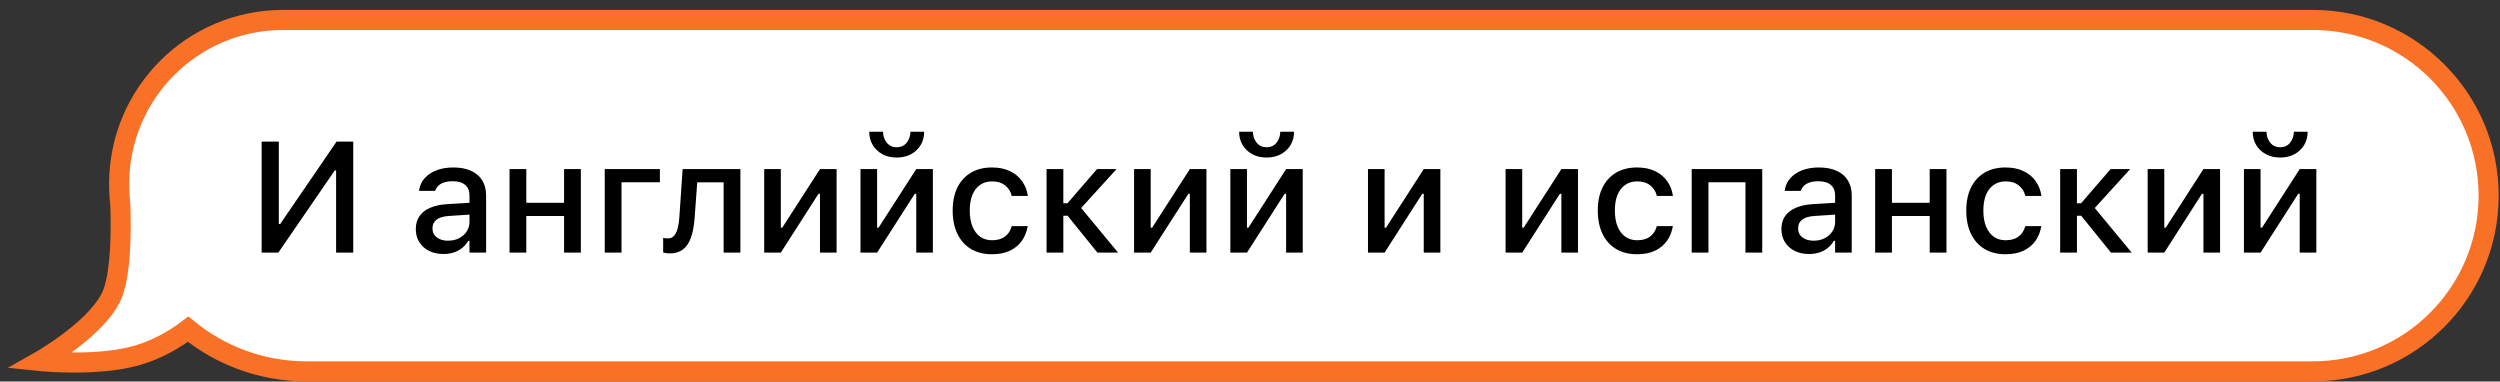
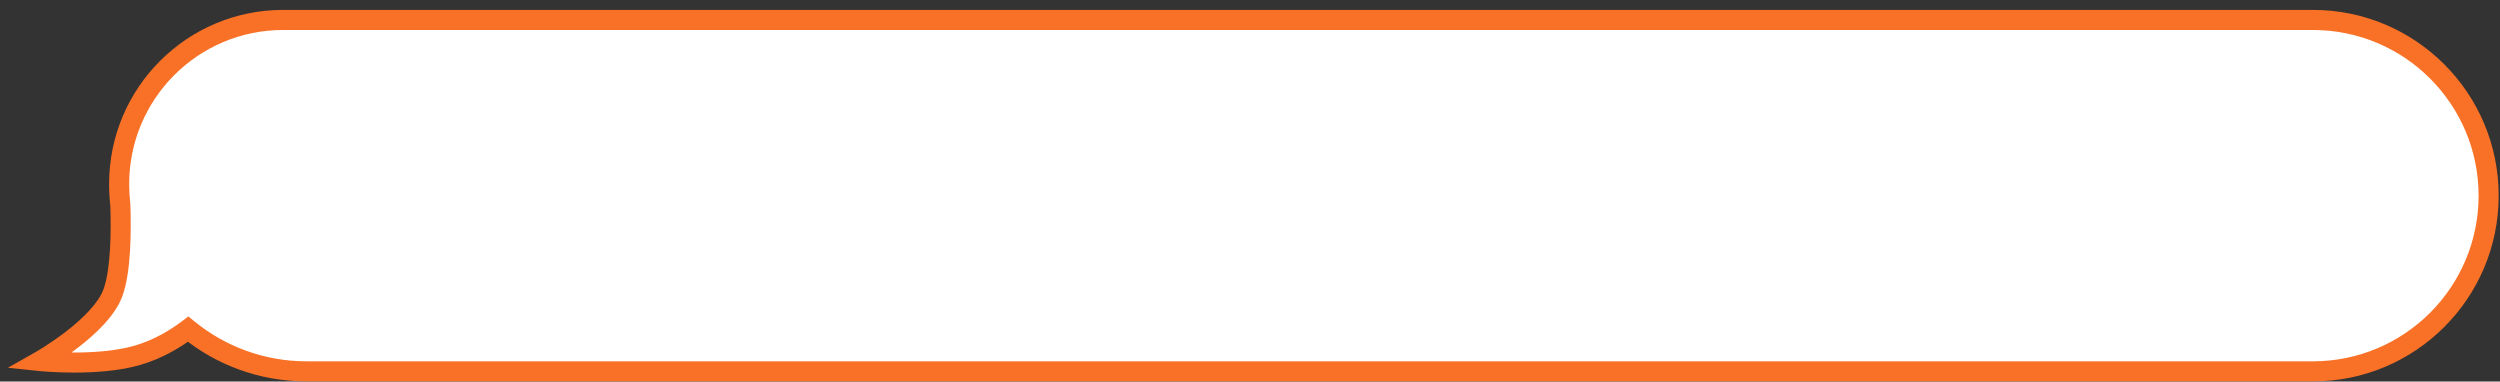
<svg xmlns="http://www.w3.org/2000/svg" width="249" height="38" viewBox="0 0 249 38" fill="none">
  <rect x="0" y="0" width="249" height="38" fill="#333333" stroke="none" />
  <path d="M230.367 1.987C240.032 1.987 247.867 9.822 247.867 19.487C247.867 29.152 240.032 36.987 230.367 36.987H30.534C26.06 36.987 21.954 35.412 18.738 32.787C17.568 33.673 15.821 34.768 13.69 35.388C9.682 36.553 4 35.958 4 35.958C4.04 35.935 10.06 32.521 11.268 29.105C12.063 26.856 12.071 22.884 11.985 20.42C11.908 19.731 11.867 19.03 11.867 18.32C11.867 9.3 19.18 1.987 28.2 1.987H230.367Z" fill="white" />
  <path d="M230.367 36.987L230.367 37.987H230.367L230.367 36.987ZM18.738 32.787L19.371 32.013L18.762 31.515L18.135 31.99L18.738 32.787ZM13.69 35.388L13.969 36.348L13.969 36.348L13.69 35.388ZM4 35.958L3.507 35.088L0.79 36.627L3.896 36.953L4 35.958ZM11.268 29.105L12.21 29.439L12.21 29.439L11.268 29.105ZM11.985 20.42L12.985 20.385L12.983 20.347L12.979 20.309L11.985 20.42ZM11.867 18.32L10.867 18.32V18.32H11.867ZM28.2 1.987L28.2 0.987L28.2 0.987L28.2 1.987ZM230.367 1.987V2.987C239.48 2.987 246.867 10.375 246.867 19.487H247.867H248.867C248.867 9.27 240.584 0.987 230.367 0.987V1.987ZM247.867 19.487H246.867C246.867 28.6 239.48 35.987 230.367 35.987L230.367 36.987L230.367 37.987C240.584 37.987 248.867 29.705 248.867 19.487H247.867ZM230.367 36.987V35.987H30.534V36.987V37.987H230.367V36.987ZM30.534 36.987V35.987C26.299 35.987 22.414 34.497 19.371 32.013L18.738 32.787L18.106 33.562C21.493 36.327 25.821 37.987 30.534 37.987V36.987ZM18.738 32.787L18.135 31.99C17.024 32.831 15.386 33.853 13.41 34.428L13.69 35.388L13.969 36.348C16.256 35.683 18.113 34.515 19.342 33.584L18.738 32.787ZM13.69 35.388L13.41 34.428C11.544 34.97 9.235 35.113 7.343 35.11C6.407 35.108 5.593 35.071 5.013 35.035C4.724 35.017 4.494 34.998 4.337 34.985C4.259 34.978 4.2 34.973 4.16 34.969C4.14 34.967 4.126 34.966 4.116 34.965C4.112 34.964 4.108 34.964 4.106 34.964C4.105 34.964 4.104 34.964 4.104 34.963C4.104 34.963 4.104 34.963 4.104 34.963C4.104 34.963 4.104 34.963 4.104 34.963C4.104 34.963 4.104 34.964 4 35.958C3.896 36.953 3.896 36.953 3.896 36.953C3.896 36.953 3.896 36.953 3.897 36.953C3.897 36.953 3.897 36.953 3.898 36.953C3.899 36.953 3.9 36.953 3.902 36.953C3.906 36.954 3.91 36.954 3.917 36.955C3.929 36.956 3.947 36.958 3.97 36.96C4.015 36.964 4.082 36.97 4.167 36.978C4.336 36.992 4.582 37.011 4.887 37.031C5.498 37.069 6.355 37.108 7.34 37.11C9.291 37.113 11.827 36.971 13.969 36.348L13.69 35.388ZM4 35.958L4.493 36.828C4.531 36.806 6.092 35.92 7.807 34.595C8.665 33.933 9.579 33.147 10.365 32.29C11.143 31.442 11.845 30.473 12.21 29.439L11.268 29.105L10.325 28.772C10.087 29.446 9.583 30.184 8.891 30.938C8.208 31.683 7.388 32.392 6.584 33.013C4.977 34.255 3.509 35.087 3.507 35.088L4 35.958ZM11.268 29.105L12.21 29.439C12.657 28.175 12.863 26.504 12.955 24.9C13.048 23.276 13.028 21.633 12.985 20.385L11.985 20.42L10.986 20.455C11.028 21.67 11.047 23.246 10.958 24.786C10.869 26.347 10.673 27.786 10.325 28.772L11.268 29.105ZM11.985 20.42L12.979 20.309C12.906 19.655 12.867 18.991 12.867 18.32H11.867H10.867C10.867 19.069 10.91 19.806 10.992 20.531L11.985 20.42ZM11.867 18.32L12.867 18.32C12.867 9.852 19.732 2.987 28.2 2.987L28.2 1.987L28.2 0.987C18.628 0.987 10.867 8.748 10.867 18.32L11.867 18.32ZM28.2 1.987V2.987H230.367V1.987V0.987H28.2V1.987Z" fill="#F97126" />
-   <path d="M26.059 25.161V14.105H27.768V22.319H28.634L27.484 22.932L33.522 14.105H35.184V25.161H33.476V16.978H32.602L33.767 16.358L27.722 25.161H26.059ZM44.172 25.299C43.646 25.299 43.173 25.2 42.755 25C42.341 24.796 42.014 24.507 41.774 24.135C41.534 23.762 41.414 23.325 41.414 22.824V22.809C41.414 22.308 41.534 21.882 41.774 21.529C42.019 21.177 42.371 20.901 42.831 20.702C43.296 20.498 43.858 20.375 44.517 20.334L47.589 20.15V21.323L44.747 21.507C44.175 21.542 43.753 21.665 43.483 21.874C43.212 22.079 43.076 22.367 43.076 22.74V22.755C43.076 23.133 43.222 23.432 43.513 23.652C43.804 23.866 44.172 23.974 44.616 23.974C45.03 23.974 45.398 23.892 45.72 23.729C46.047 23.56 46.302 23.335 46.486 23.054C46.67 22.768 46.762 22.446 46.762 22.089V19.468C46.762 19.009 46.619 18.659 46.333 18.419C46.052 18.174 45.633 18.051 45.076 18.051C44.611 18.051 44.231 18.133 43.934 18.296C43.643 18.46 43.449 18.689 43.352 18.986L43.337 19.009H41.736L41.743 18.955C41.81 18.495 41.991 18.097 42.287 17.76C42.589 17.418 42.982 17.152 43.467 16.963C43.958 16.774 44.517 16.68 45.145 16.68C45.845 16.68 46.437 16.792 46.923 17.017C47.413 17.236 47.783 17.556 48.034 17.974C48.289 18.388 48.417 18.886 48.417 19.468V25.161H46.762V23.981H46.639C46.476 24.262 46.271 24.502 46.026 24.701C45.781 24.896 45.503 25.044 45.191 25.146C44.88 25.248 44.54 25.299 44.172 25.299ZM56.182 25.161V21.514H52.42V25.161H50.75V16.84H52.42V20.196H56.182V16.84H57.852V25.161H56.182ZM65.725 18.151H61.902V25.161H60.232V16.84H65.725V18.151ZM69.185 21.698C69.128 22.485 69.006 23.141 68.817 23.667C68.628 24.193 68.362 24.587 68.02 24.847C67.678 25.108 67.246 25.238 66.725 25.238C66.562 25.238 66.424 25.228 66.311 25.207C66.199 25.187 66.112 25.166 66.051 25.146V23.69C66.092 23.7 66.158 23.713 66.25 23.729C66.342 23.739 66.439 23.744 66.541 23.744C66.802 23.744 67.009 23.647 67.162 23.453C67.32 23.259 67.438 22.998 67.514 22.671C67.596 22.339 67.647 21.971 67.668 21.568L67.989 16.84H73.743V25.161H72.073V18.158H69.445L69.185 21.698ZM76.115 25.161V16.84H77.77V22.679H78.636L77.509 23.307L81.67 16.84H83.325V25.161H81.67V19.3H80.804L81.93 18.664L77.77 25.161H76.115ZM85.704 25.161V16.84H87.359V22.679H88.225L87.098 23.307L91.259 16.84H92.914V25.161H91.259V19.3H90.393L91.519 18.664L87.359 25.161H85.704ZM89.313 15.691C88.766 15.691 88.288 15.579 87.88 15.354C87.471 15.129 87.152 14.825 86.922 14.442C86.692 14.054 86.577 13.615 86.577 13.124H87.949C87.954 13.538 88.076 13.898 88.317 14.205C88.562 14.511 88.894 14.665 89.313 14.665C89.737 14.665 90.069 14.511 90.309 14.205C90.549 13.898 90.671 13.538 90.676 13.124H92.048C92.048 13.615 91.933 14.054 91.703 14.442C91.473 14.825 91.154 15.129 90.745 15.354C90.337 15.579 89.859 15.691 89.313 15.691ZM98.802 25.322C97.995 25.322 97.298 25.148 96.71 24.801C96.128 24.449 95.678 23.948 95.362 23.299C95.045 22.651 94.887 21.877 94.887 20.978V20.963C94.887 20.079 95.043 19.318 95.354 18.679C95.671 18.041 96.12 17.548 96.703 17.201C97.29 16.853 97.987 16.68 98.794 16.68C99.494 16.68 100.094 16.802 100.595 17.047C101.1 17.287 101.501 17.619 101.798 18.043C102.099 18.462 102.288 18.94 102.365 19.476L102.372 19.515H100.771L100.763 19.499C100.671 19.09 100.459 18.751 100.127 18.48C99.795 18.204 99.354 18.066 98.802 18.066C98.342 18.066 97.946 18.184 97.614 18.419C97.282 18.649 97.027 18.981 96.848 19.415C96.674 19.849 96.588 20.365 96.588 20.963V20.978C96.588 21.591 96.677 22.117 96.856 22.556C97.035 22.995 97.29 23.335 97.622 23.575C97.954 23.81 98.347 23.928 98.802 23.928C99.323 23.928 99.744 23.813 100.066 23.583C100.393 23.353 100.623 23.013 100.756 22.564L100.771 22.526L102.365 22.518L102.349 22.587C102.252 23.128 102.056 23.603 101.759 24.012C101.463 24.421 101.067 24.742 100.572 24.977C100.081 25.207 99.492 25.322 98.802 25.322ZM106.33 21.484H105.908V25.161H104.238V16.84H105.908V20.242H106.322L109.264 16.84H111.21L107.563 20.848V20.572L111.364 25.161H109.303L106.33 21.484ZM112.954 25.161V16.84H114.609V22.679H115.474L114.348 23.307L118.508 16.84H120.163V25.161H118.508V19.3H117.643L118.769 18.664L114.609 25.161H112.954ZM122.543 25.161V16.84H124.198V22.679H125.063L123.937 23.307L128.097 16.84H129.752V25.161H128.097V19.3H127.232L128.358 18.664L124.198 25.161H122.543ZM126.151 15.691C125.605 15.691 125.127 15.579 124.719 15.354C124.31 15.129 123.991 14.825 123.761 14.442C123.531 14.054 123.416 13.615 123.416 13.124H124.788C124.793 13.538 124.915 13.898 125.155 14.205C125.4 14.511 125.732 14.665 126.151 14.665C126.575 14.665 126.907 14.511 127.147 14.205C127.387 13.898 127.51 13.538 127.515 13.124H128.887C128.887 13.615 128.772 14.054 128.542 14.442C128.312 14.825 127.993 15.129 127.584 15.354C127.175 15.579 126.698 15.691 126.151 15.691ZM136.25 25.161V16.84H137.905V22.679H138.771L137.644 23.307L141.805 16.84H143.46V25.161H141.805V19.3H140.939L142.065 18.664L137.905 25.161H136.25ZM149.957 25.161V16.84H151.612V22.679H152.478L151.352 23.307L155.512 16.84H157.167V25.161H155.512V19.3H154.646L155.773 18.664L151.612 25.161H149.957ZM163.055 25.322C162.248 25.322 161.551 25.148 160.964 24.801C160.381 24.449 159.932 23.948 159.615 23.299C159.299 22.651 159.14 21.877 159.14 20.978V20.963C159.14 20.079 159.296 19.318 159.608 18.679C159.924 18.041 160.374 17.548 160.956 17.201C161.543 16.853 162.241 16.68 163.048 16.68C163.747 16.68 164.348 16.802 164.848 17.047C165.354 17.287 165.755 17.619 166.051 18.043C166.353 18.462 166.542 18.94 166.618 19.476L166.626 19.515H165.024L165.017 19.499C164.925 19.09 164.713 18.751 164.381 18.48C164.049 18.204 163.607 18.066 163.055 18.066C162.596 18.066 162.2 18.184 161.868 18.419C161.536 18.649 161.28 18.981 161.102 19.415C160.928 19.849 160.841 20.365 160.841 20.963V20.978C160.841 21.591 160.93 22.117 161.109 22.556C161.288 22.995 161.543 23.335 161.875 23.575C162.207 23.81 162.601 23.928 163.055 23.928C163.576 23.928 163.998 23.813 164.32 23.583C164.646 23.353 164.876 23.013 165.009 22.564L165.024 22.526L166.618 22.518L166.603 22.587C166.506 23.128 166.309 23.603 166.013 24.012C165.717 24.421 165.321 24.742 164.825 24.977C164.335 25.207 163.745 25.322 163.055 25.322ZM168.492 25.161V16.84H175.518V25.161H173.847V18.151H170.162V25.161H168.492ZM180.188 25.299C179.661 25.299 179.189 25.2 178.77 25C178.356 24.796 178.029 24.507 177.789 24.135C177.549 23.762 177.429 23.325 177.429 22.824V22.809C177.429 22.308 177.549 21.882 177.789 21.529C178.035 21.177 178.387 20.901 178.847 20.702C179.312 20.498 179.873 20.375 180.532 20.334L183.605 20.15V21.323L180.762 21.507C180.19 21.542 179.769 21.665 179.498 21.874C179.227 22.079 179.092 22.367 179.092 22.74V22.755C179.092 23.133 179.237 23.432 179.529 23.652C179.82 23.866 180.188 23.974 180.632 23.974C181.046 23.974 181.413 23.892 181.735 23.729C182.062 23.56 182.318 23.335 182.501 23.054C182.685 22.768 182.777 22.446 182.777 22.089V19.468C182.777 19.009 182.634 18.659 182.348 18.419C182.067 18.174 181.648 18.051 181.092 18.051C180.627 18.051 180.246 18.133 179.95 18.296C179.659 18.46 179.465 18.689 179.368 18.986L179.352 19.009H177.751L177.759 18.955C177.825 18.495 178.006 18.097 178.303 17.76C178.604 17.418 178.997 17.152 179.483 16.963C179.973 16.774 180.532 16.68 181.161 16.68C181.86 16.68 182.453 16.792 182.938 17.017C183.429 17.236 183.799 17.556 184.049 17.974C184.305 18.388 184.432 18.886 184.432 19.468V25.161H182.777V23.981H182.655C182.491 24.262 182.287 24.502 182.042 24.701C181.797 24.896 181.518 25.044 181.207 25.146C180.895 25.248 180.555 25.299 180.188 25.299ZM192.198 25.161V21.514H188.436V25.161H186.765V16.84H188.436V20.196H192.198V16.84H193.868V25.161H192.198ZM199.756 25.322C198.949 25.322 198.252 25.148 197.665 24.801C197.082 24.449 196.633 23.948 196.316 23.299C195.999 22.651 195.841 21.877 195.841 20.978V20.963C195.841 20.079 195.997 19.318 196.308 18.679C196.625 18.041 197.075 17.548 197.657 17.201C198.244 16.853 198.942 16.68 199.749 16.68C200.448 16.68 201.049 16.802 201.549 17.047C202.055 17.287 202.456 17.619 202.752 18.043C203.053 18.462 203.242 18.94 203.319 19.476L203.327 19.515H201.725L201.718 19.499C201.626 19.09 201.414 18.751 201.082 18.48C200.75 18.204 200.308 18.066 199.756 18.066C199.297 18.066 198.901 18.184 198.569 18.419C198.237 18.649 197.981 18.981 197.802 19.415C197.629 19.849 197.542 20.365 197.542 20.963V20.978C197.542 21.591 197.631 22.117 197.81 22.556C197.989 22.995 198.244 23.335 198.576 23.575C198.908 23.81 199.302 23.928 199.756 23.928C200.277 23.928 200.699 23.813 201.02 23.583C201.347 23.353 201.577 23.013 201.71 22.564L201.725 22.526L203.319 22.518L203.304 22.587C203.207 23.128 203.01 23.603 202.714 24.012C202.417 24.421 202.022 24.742 201.526 24.977C201.036 25.207 200.446 25.322 199.756 25.322ZM207.284 21.484H206.863V25.161H205.192V16.84H206.863V20.242H207.276L210.219 16.84H212.165L208.518 20.848V20.572L212.318 25.161H210.257L207.284 21.484ZM213.908 25.161V16.84H215.563V22.679H216.429L215.302 23.307L219.463 16.84H221.118V25.161H219.463V19.3H218.597L219.723 18.664L215.563 25.161H213.908ZM223.497 25.161V16.84H225.152V22.679H226.018L224.891 23.307L229.052 16.84H230.707V25.161H229.052V19.3H228.186L229.312 18.664L225.152 25.161H223.497ZM227.106 15.691C226.559 15.691 226.081 15.579 225.673 15.354C225.264 15.129 224.945 14.825 224.715 14.442C224.485 14.054 224.37 13.615 224.37 13.124H225.742C225.747 13.538 225.87 13.898 226.11 14.205C226.355 14.511 226.687 14.665 227.106 14.665C227.53 14.665 227.862 14.511 228.102 14.205C228.342 13.898 228.464 13.538 228.469 13.124H229.841C229.841 13.615 229.726 14.054 229.496 14.442C229.266 14.825 228.947 15.129 228.538 15.354C228.13 15.579 227.652 15.691 227.106 15.691Z" fill="black" />
</svg>